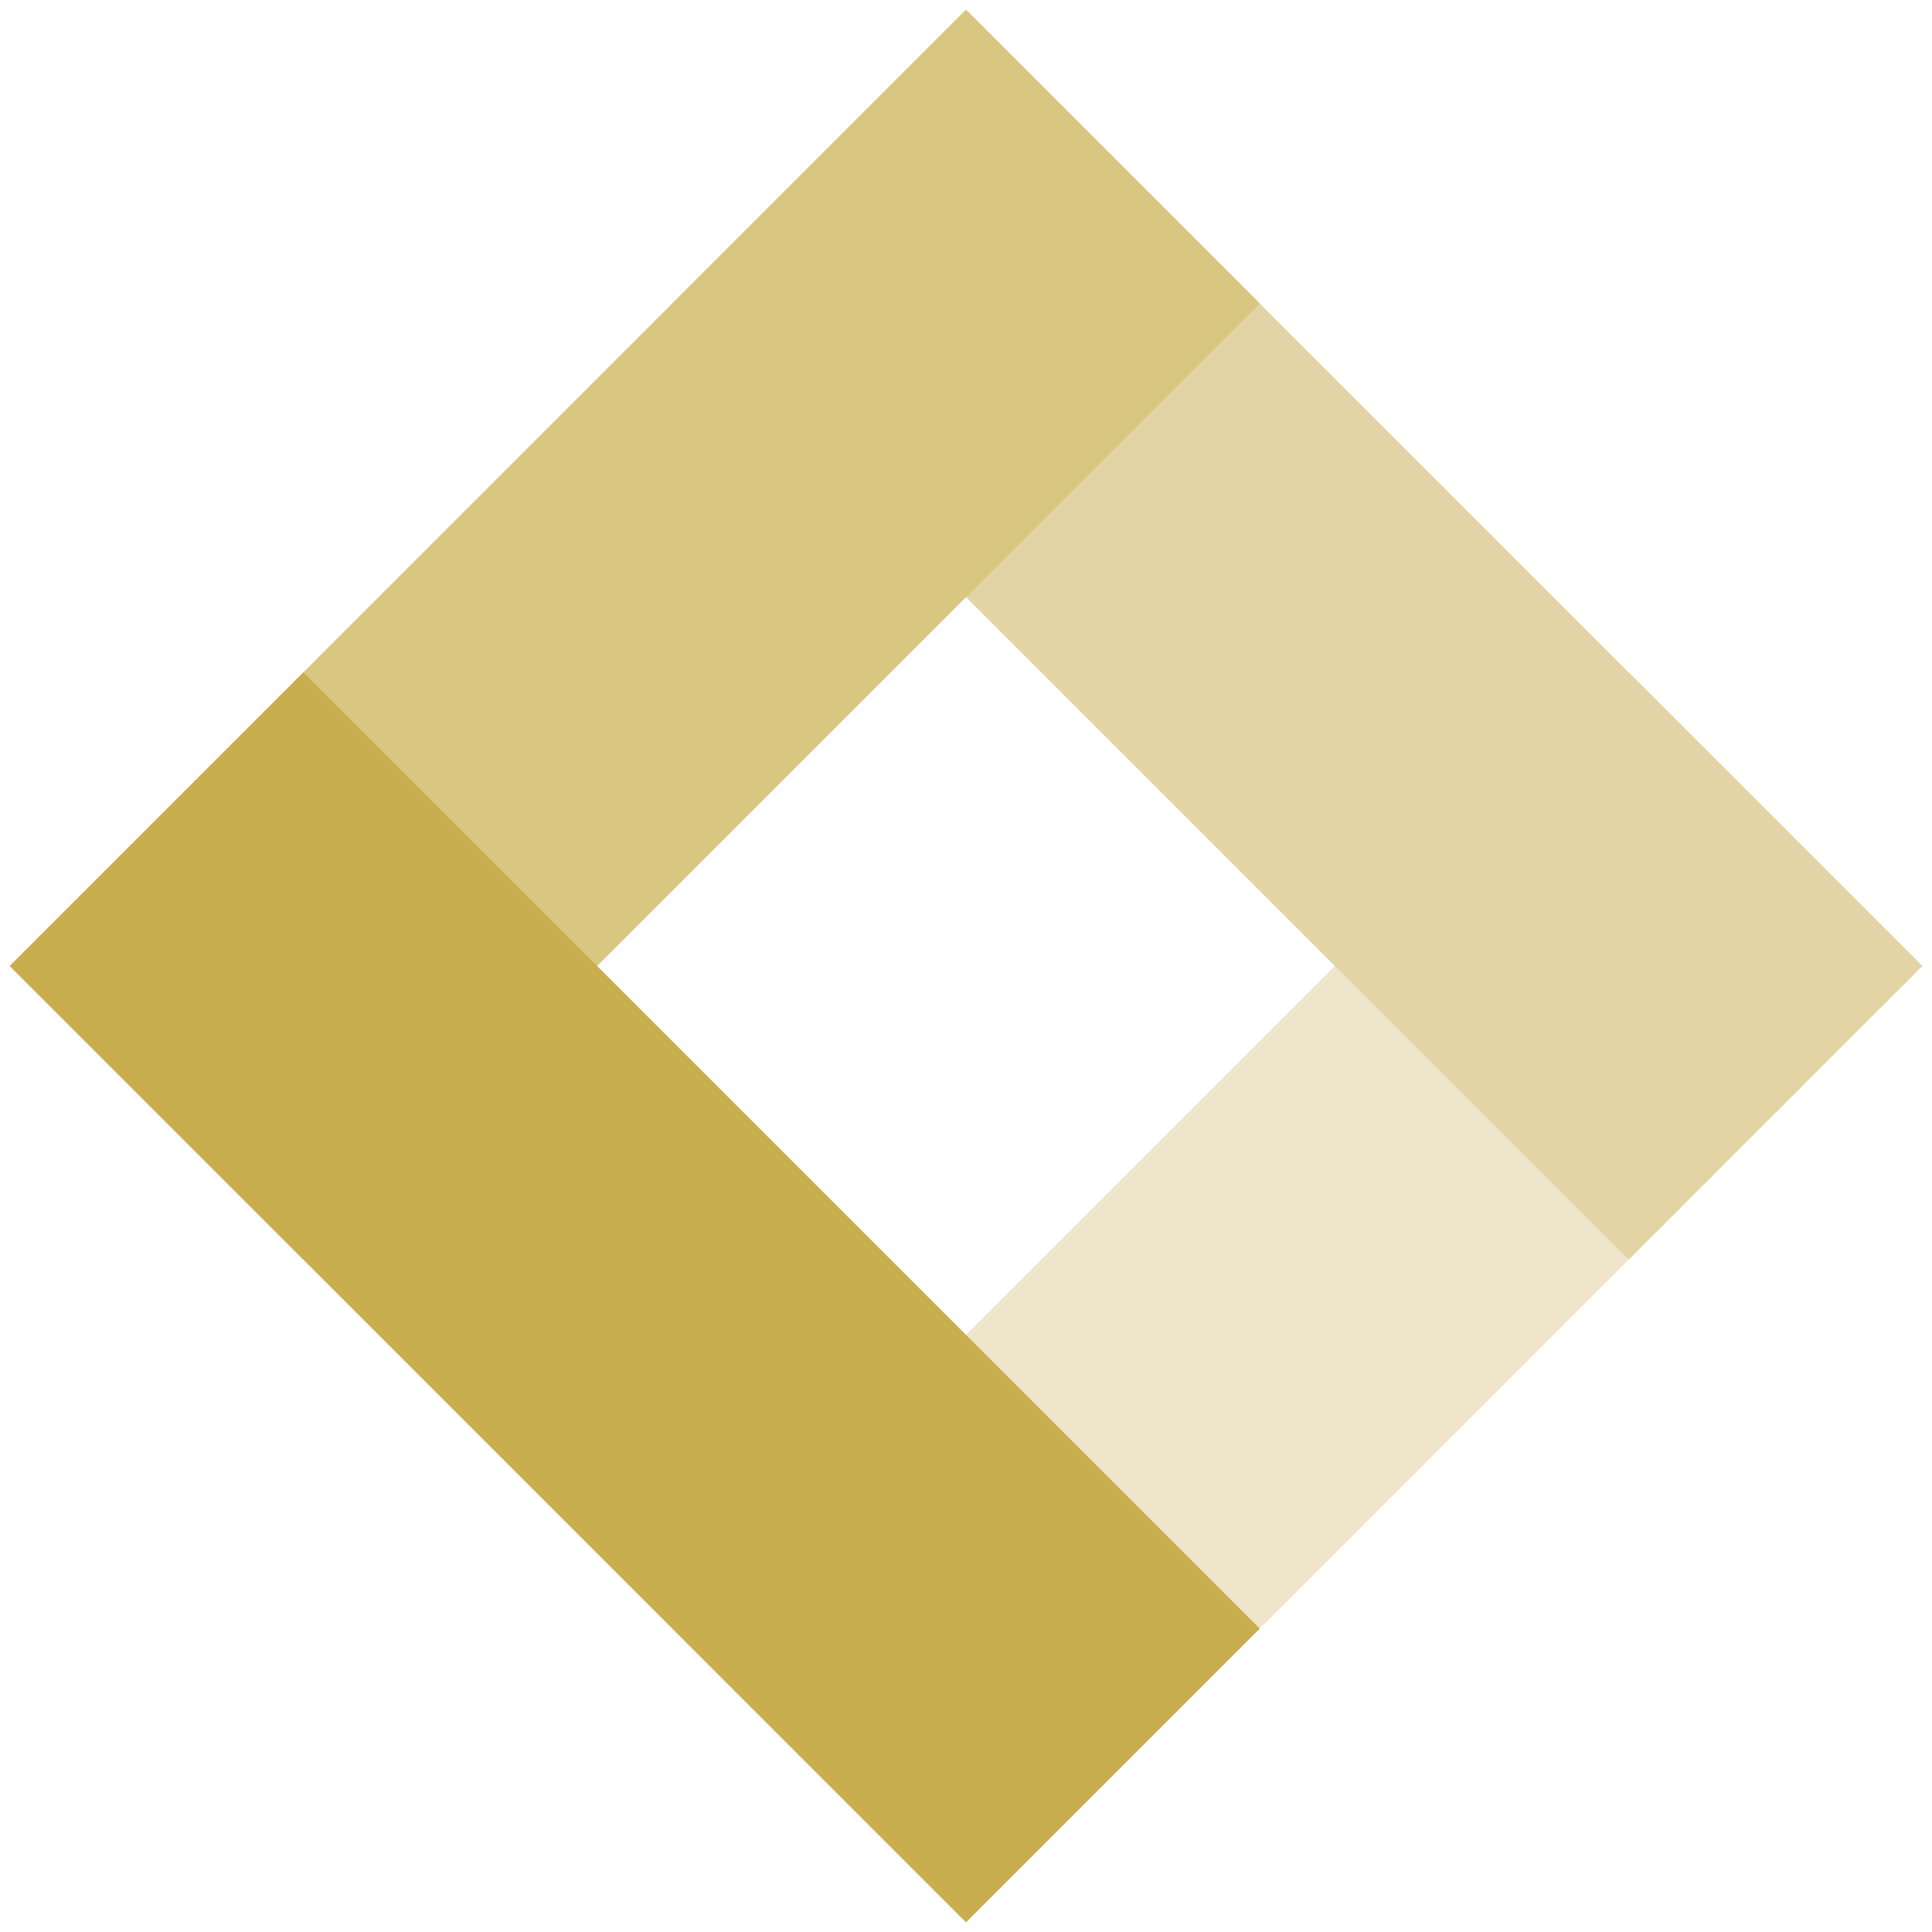
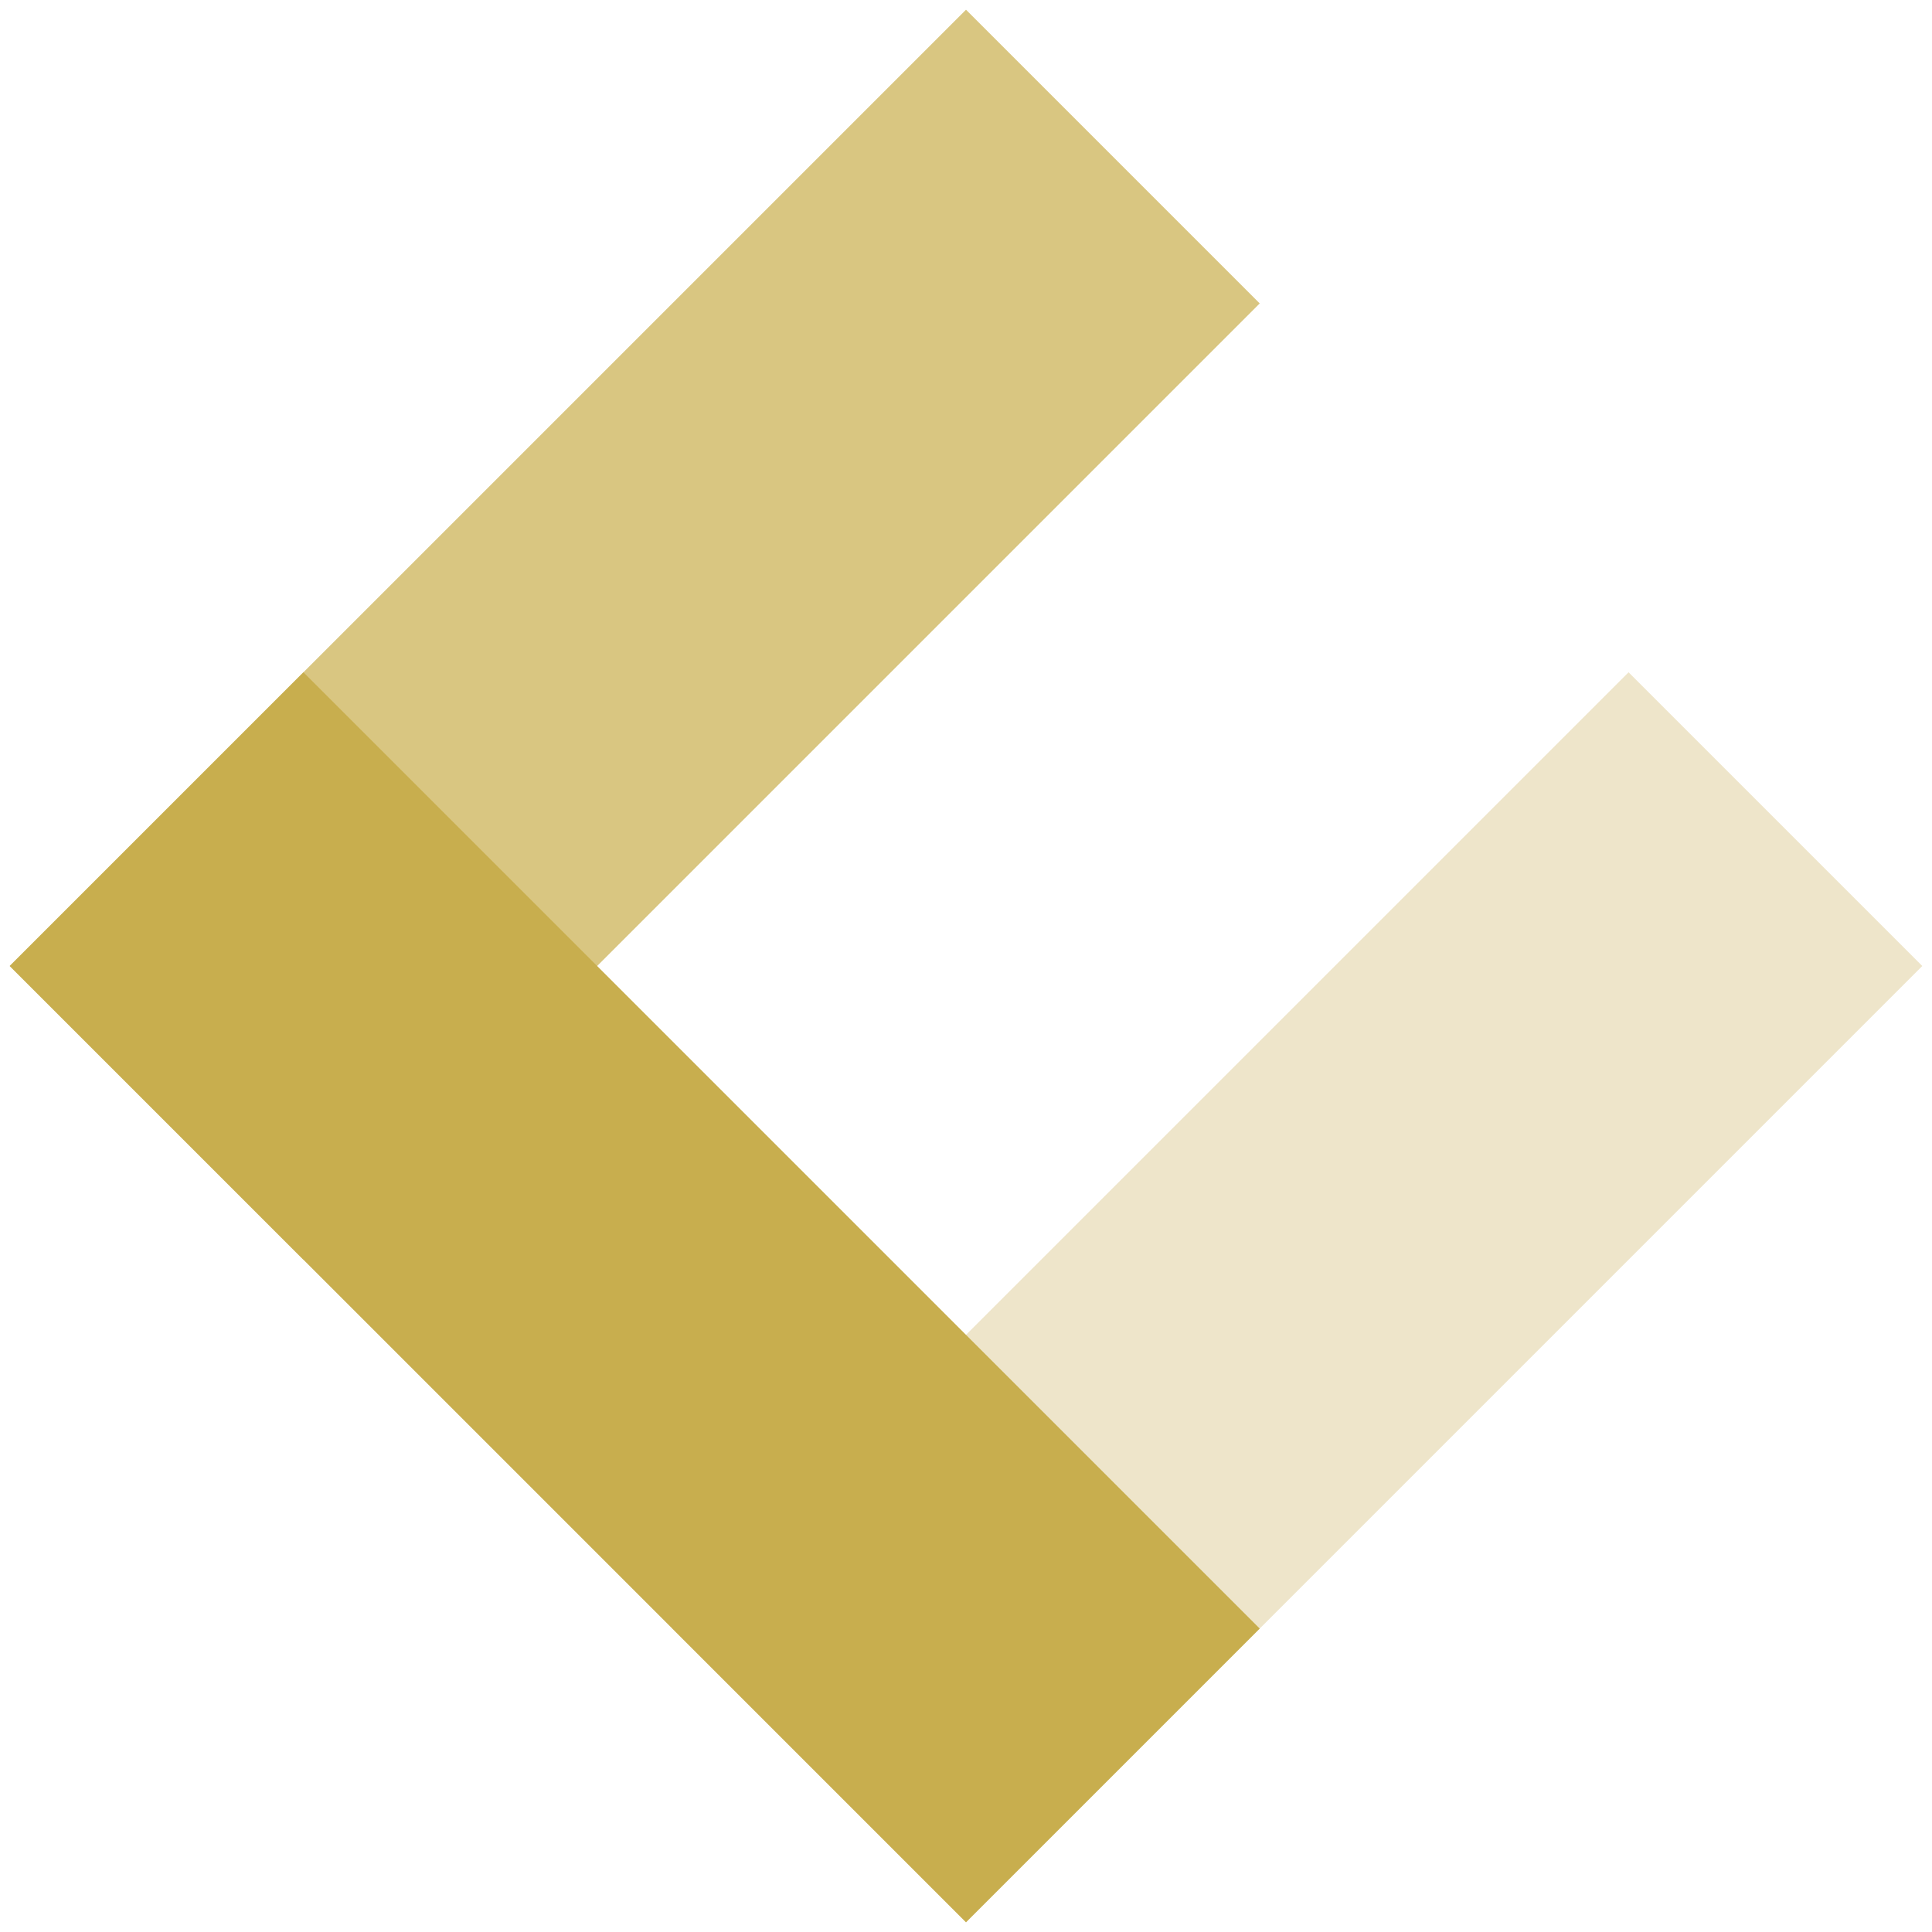
<svg xmlns="http://www.w3.org/2000/svg" width="40px" height="40px" viewBox="0 0 40 40" version="1.1">
  <title>Artboard</title>
  <desc>Created with Sketch.</desc>
  <defs />
  <g id="Page-1" stroke="none" stroke-width="1" fill="none" fill-rule="evenodd">
    <g id="Artboard">
      <g id="gold-icon" transform="translate(20, 20) rotate(-45) translate(-20, -20) translate(6, 6)">
        <rect id="bottom" fill="#EEE5CA" transform="translate(14, 23.7) rotate(90) translate(-14, -23.7) " x="9.7" y="9.7" width="8.6" height="28" />
-         <rect id="right" fill="#E2D4A5" x="19.4" y="0" width="8.6" height="28" />
        <rect id="top" fill="#D9C681" transform="translate(14, 4.3) rotate(90) translate(-14, -4.3) " x="9.7" y="-9.7" width="8.6" height="28" />
        <rect id="left" fill="#C8AE4E" x="0" y="0" width="8.6" height="28" />
      </g>
    </g>
  </g>
</svg>